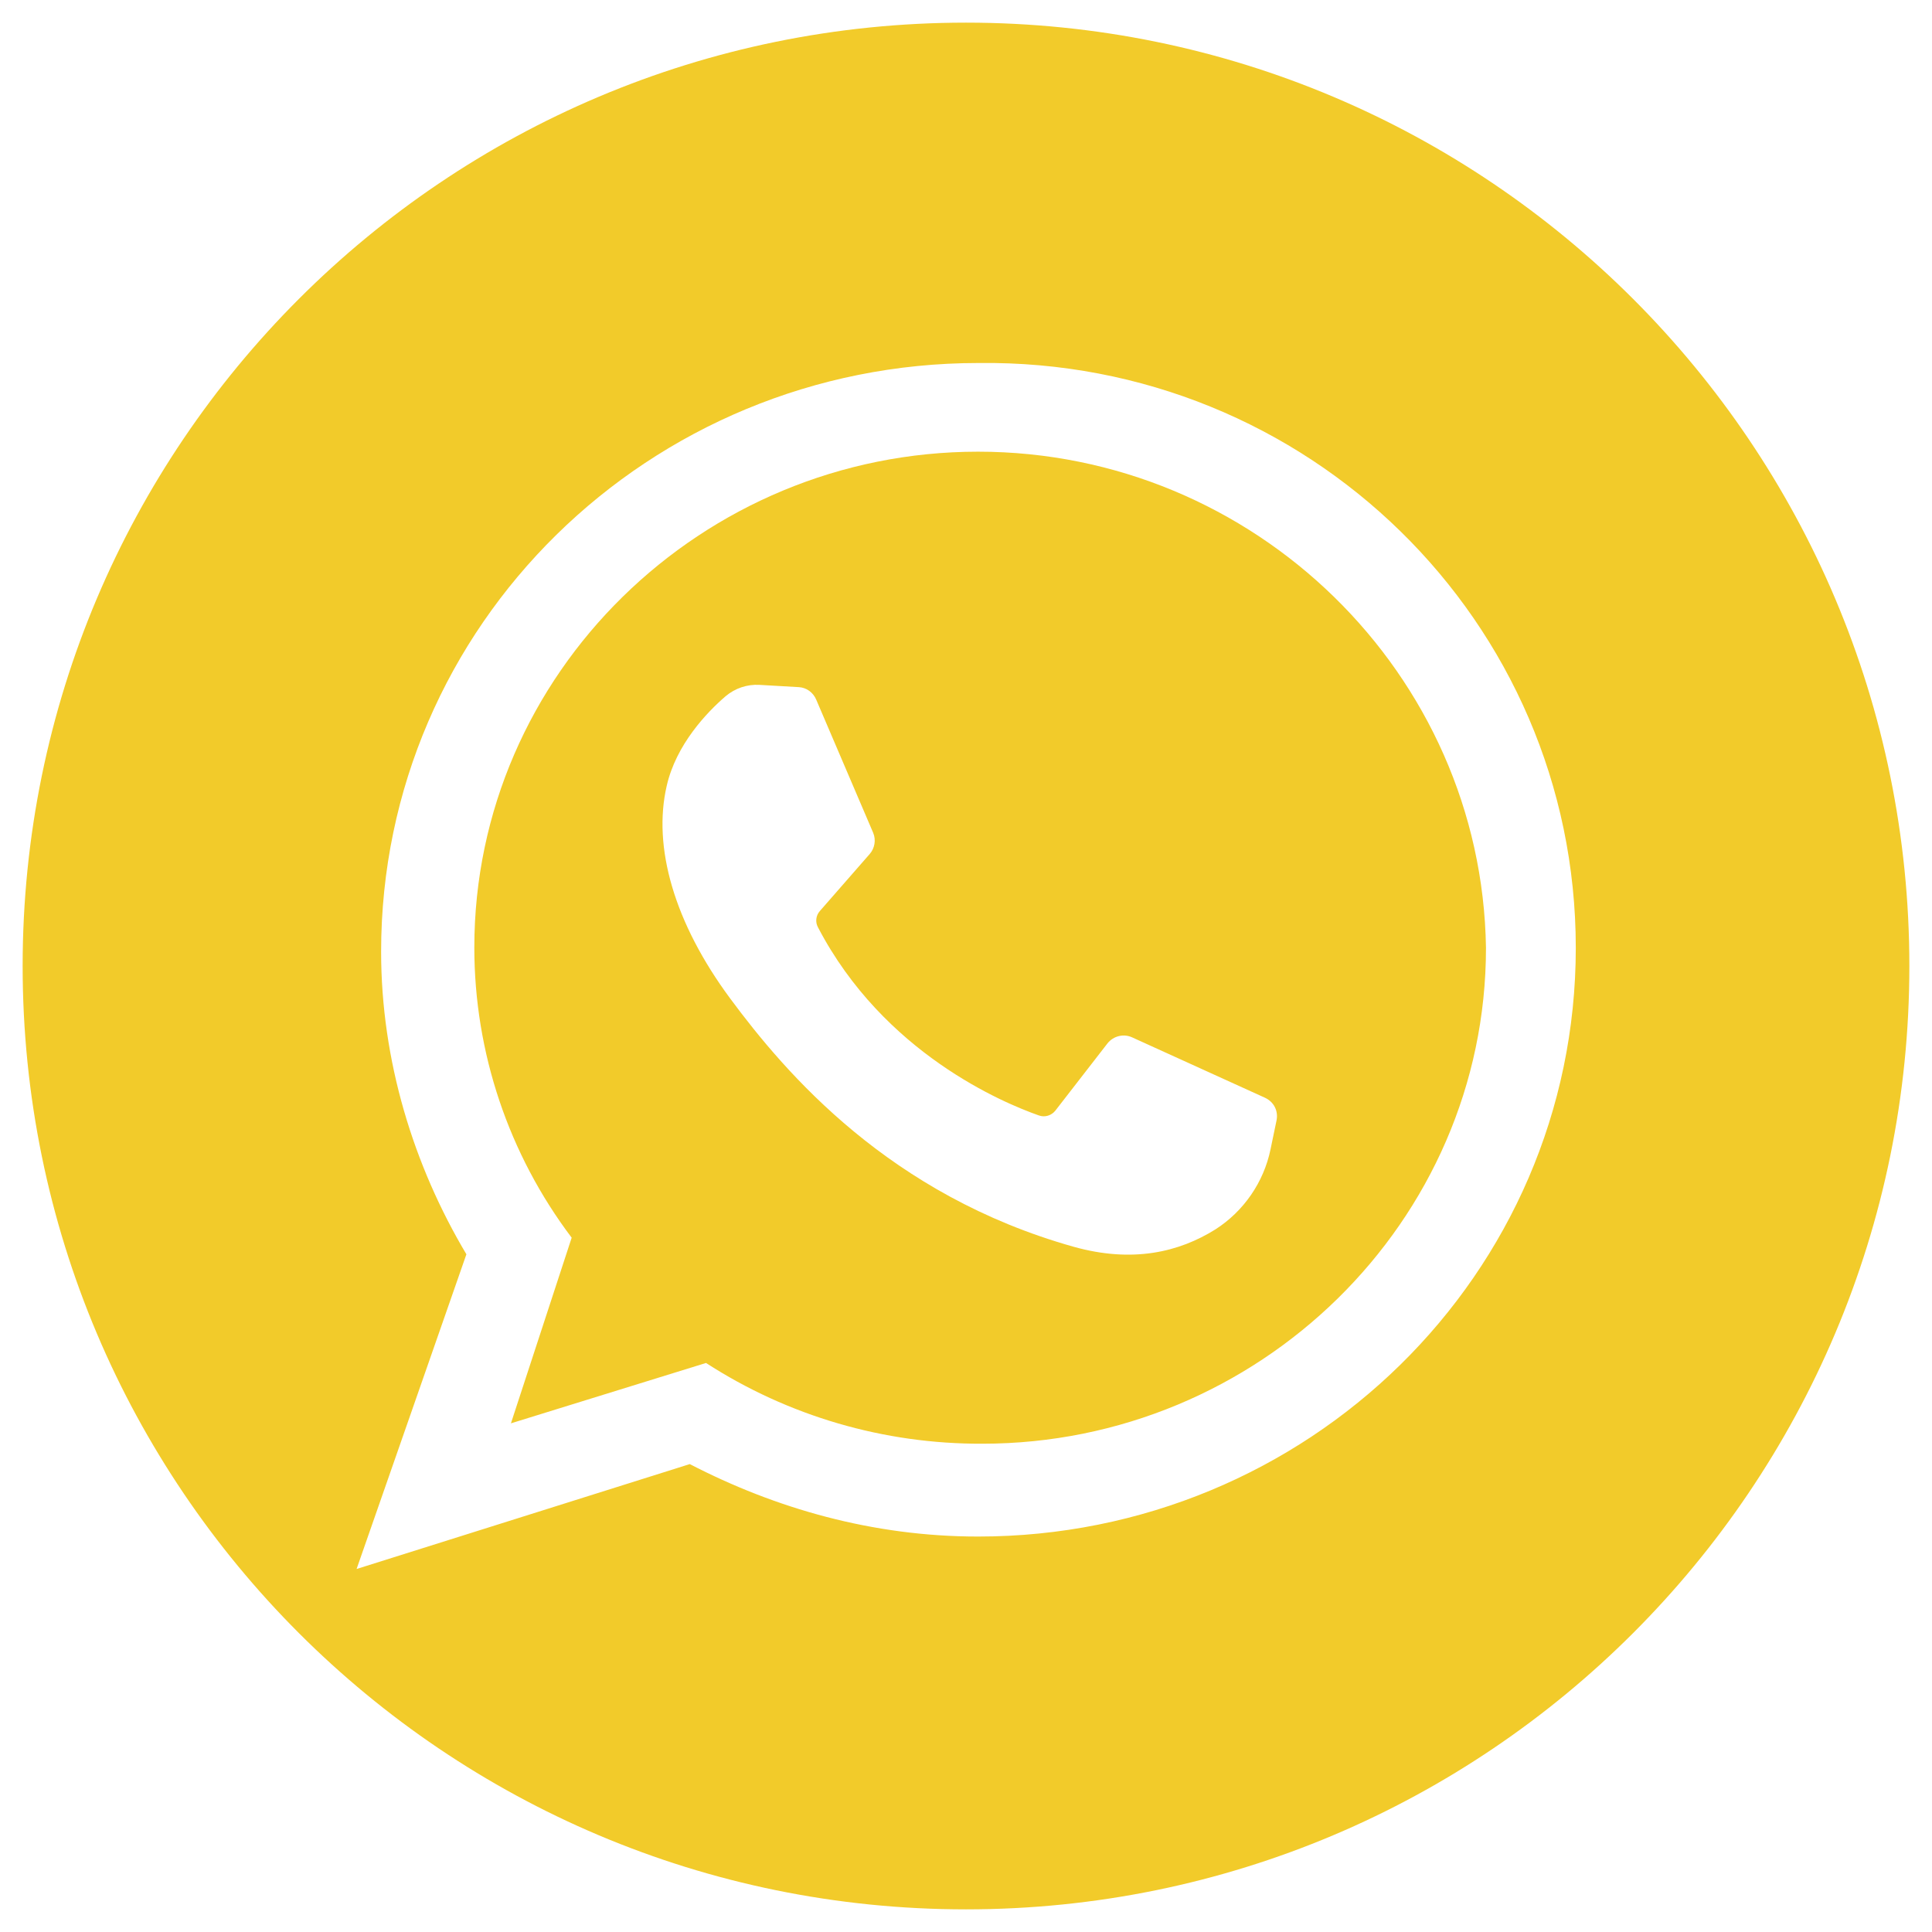
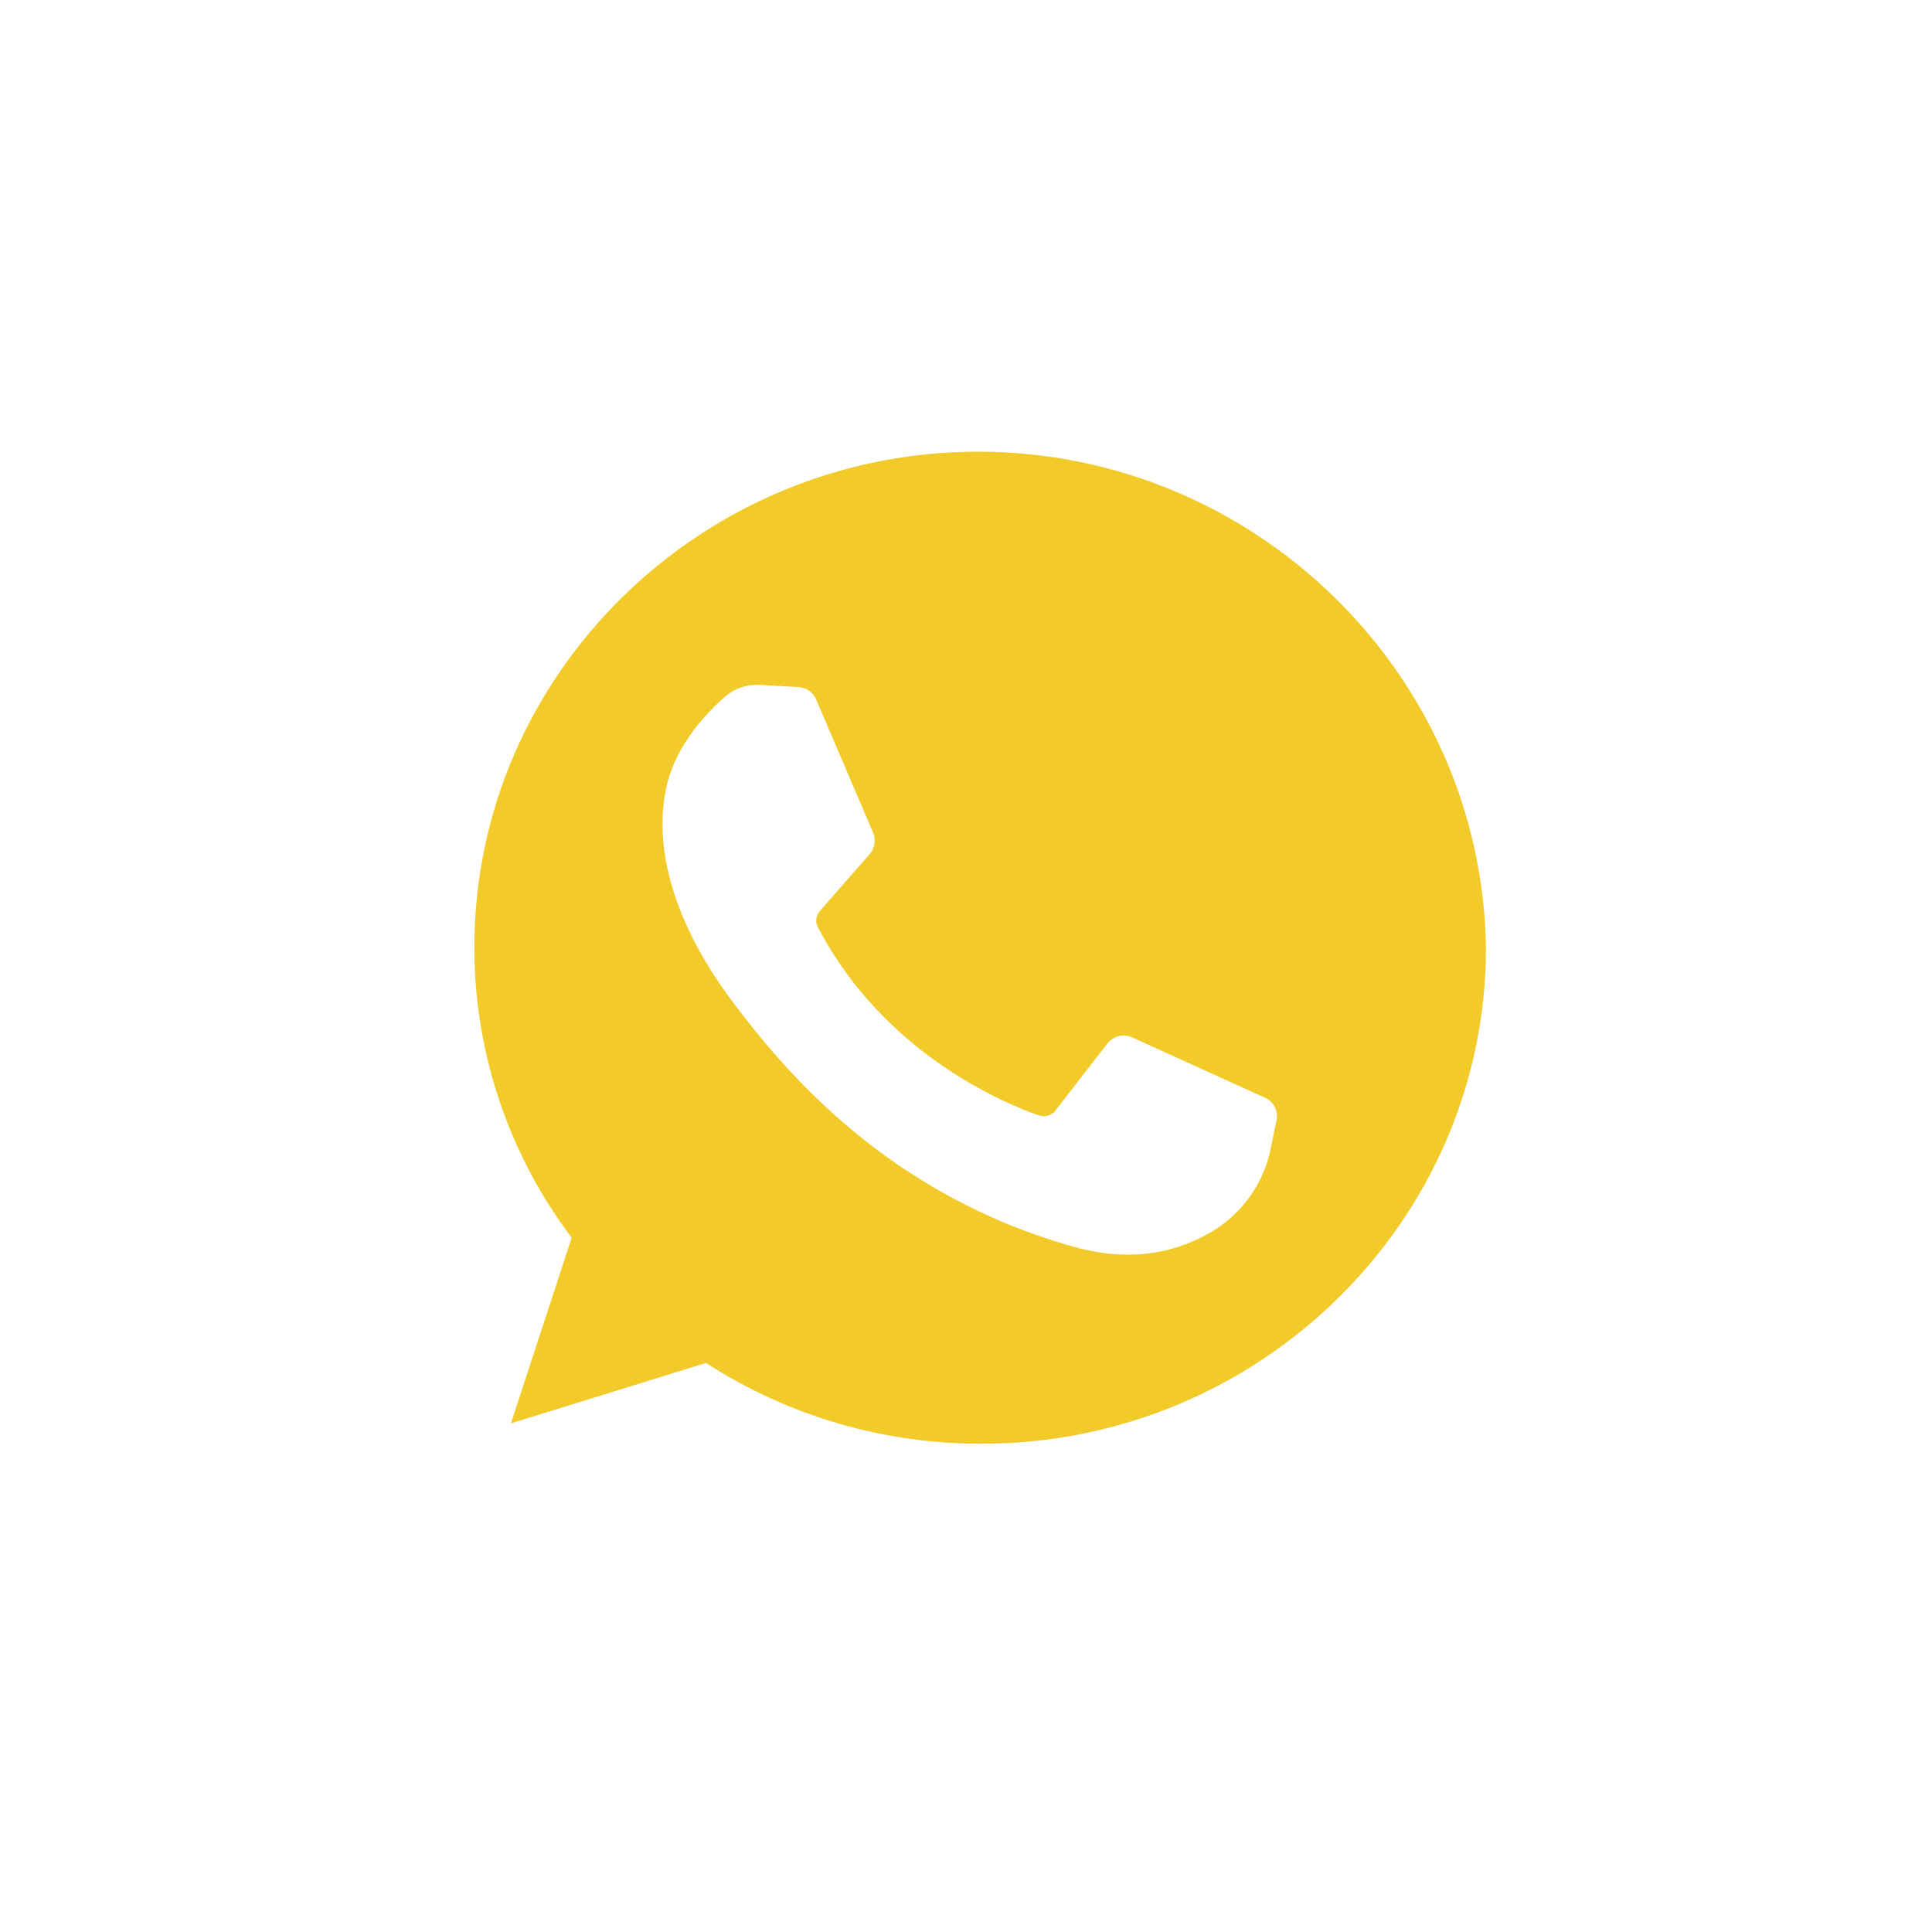
<svg xmlns="http://www.w3.org/2000/svg" id="Layer_1" x="0px" y="0px" viewBox="0 0 512 512" style="enable-background:new 0 0 512 512;" xml:space="preserve">
  <style type="text/css"> .st0{fill:#F2CB2A;} </style>
-   <path class="st0" d="M256,6C117.9,6,6,117.9,6,256s111.9,250,250,250s250-111.9,250-250S394.1,6,256,6z M259.2,407.2 c-28,0-53.8-7.5-76.4-19.2l-88.3,27.8l29.1-83.4c-14-23.5-22.6-51.3-22.6-80.2c0-86.6,71.1-156,158.3-156 c87.2-1.1,158.3,68.4,158.3,155S346.4,407.2,259.2,407.2z" />
  <path class="st0" d="M259.2,119.7c-73.2,0-133.5,58.8-133.5,131.4c0,27.8,9.1,54.8,25.8,76.9l-16.1,49.2l51.7-16 c21.8,14.1,47.2,21.5,73.2,21.4c73.2,0,133.5-58.8,133.5-131.4C392.7,178.5,332.4,119.7,259.2,119.7z M338.3,296.9l-1.6,7.7 c-1.8,8.7-7.1,16.4-14.6,21.2c-9.6,6-21.9,9-37.6,4.6c-48.7-13.7-76.2-45.8-91-65.8s-20.6-40.1-16.8-56.4 c2.5-10.9,10.6-19.4,15.6-23.7c2.5-2.1,5.7-3.2,9-3l10.4,0.6c2,0.1,3.8,1.4,4.6,3.3l15.1,35.3c0.8,1.9,0.4,4.1-0.9,5.6l-13.2,15.1 c-1.1,1.2-1.3,3-0.5,4.4c17.4,33.3,49.1,46.5,58.5,49.8c1.6,0.6,3.4,0,4.4-1.3l13.8-17.8c1.6-2,4.3-2.6,6.5-1.6l35.2,16 C337.6,292,338.8,294.4,338.3,296.9L338.3,296.9z" />
</svg>